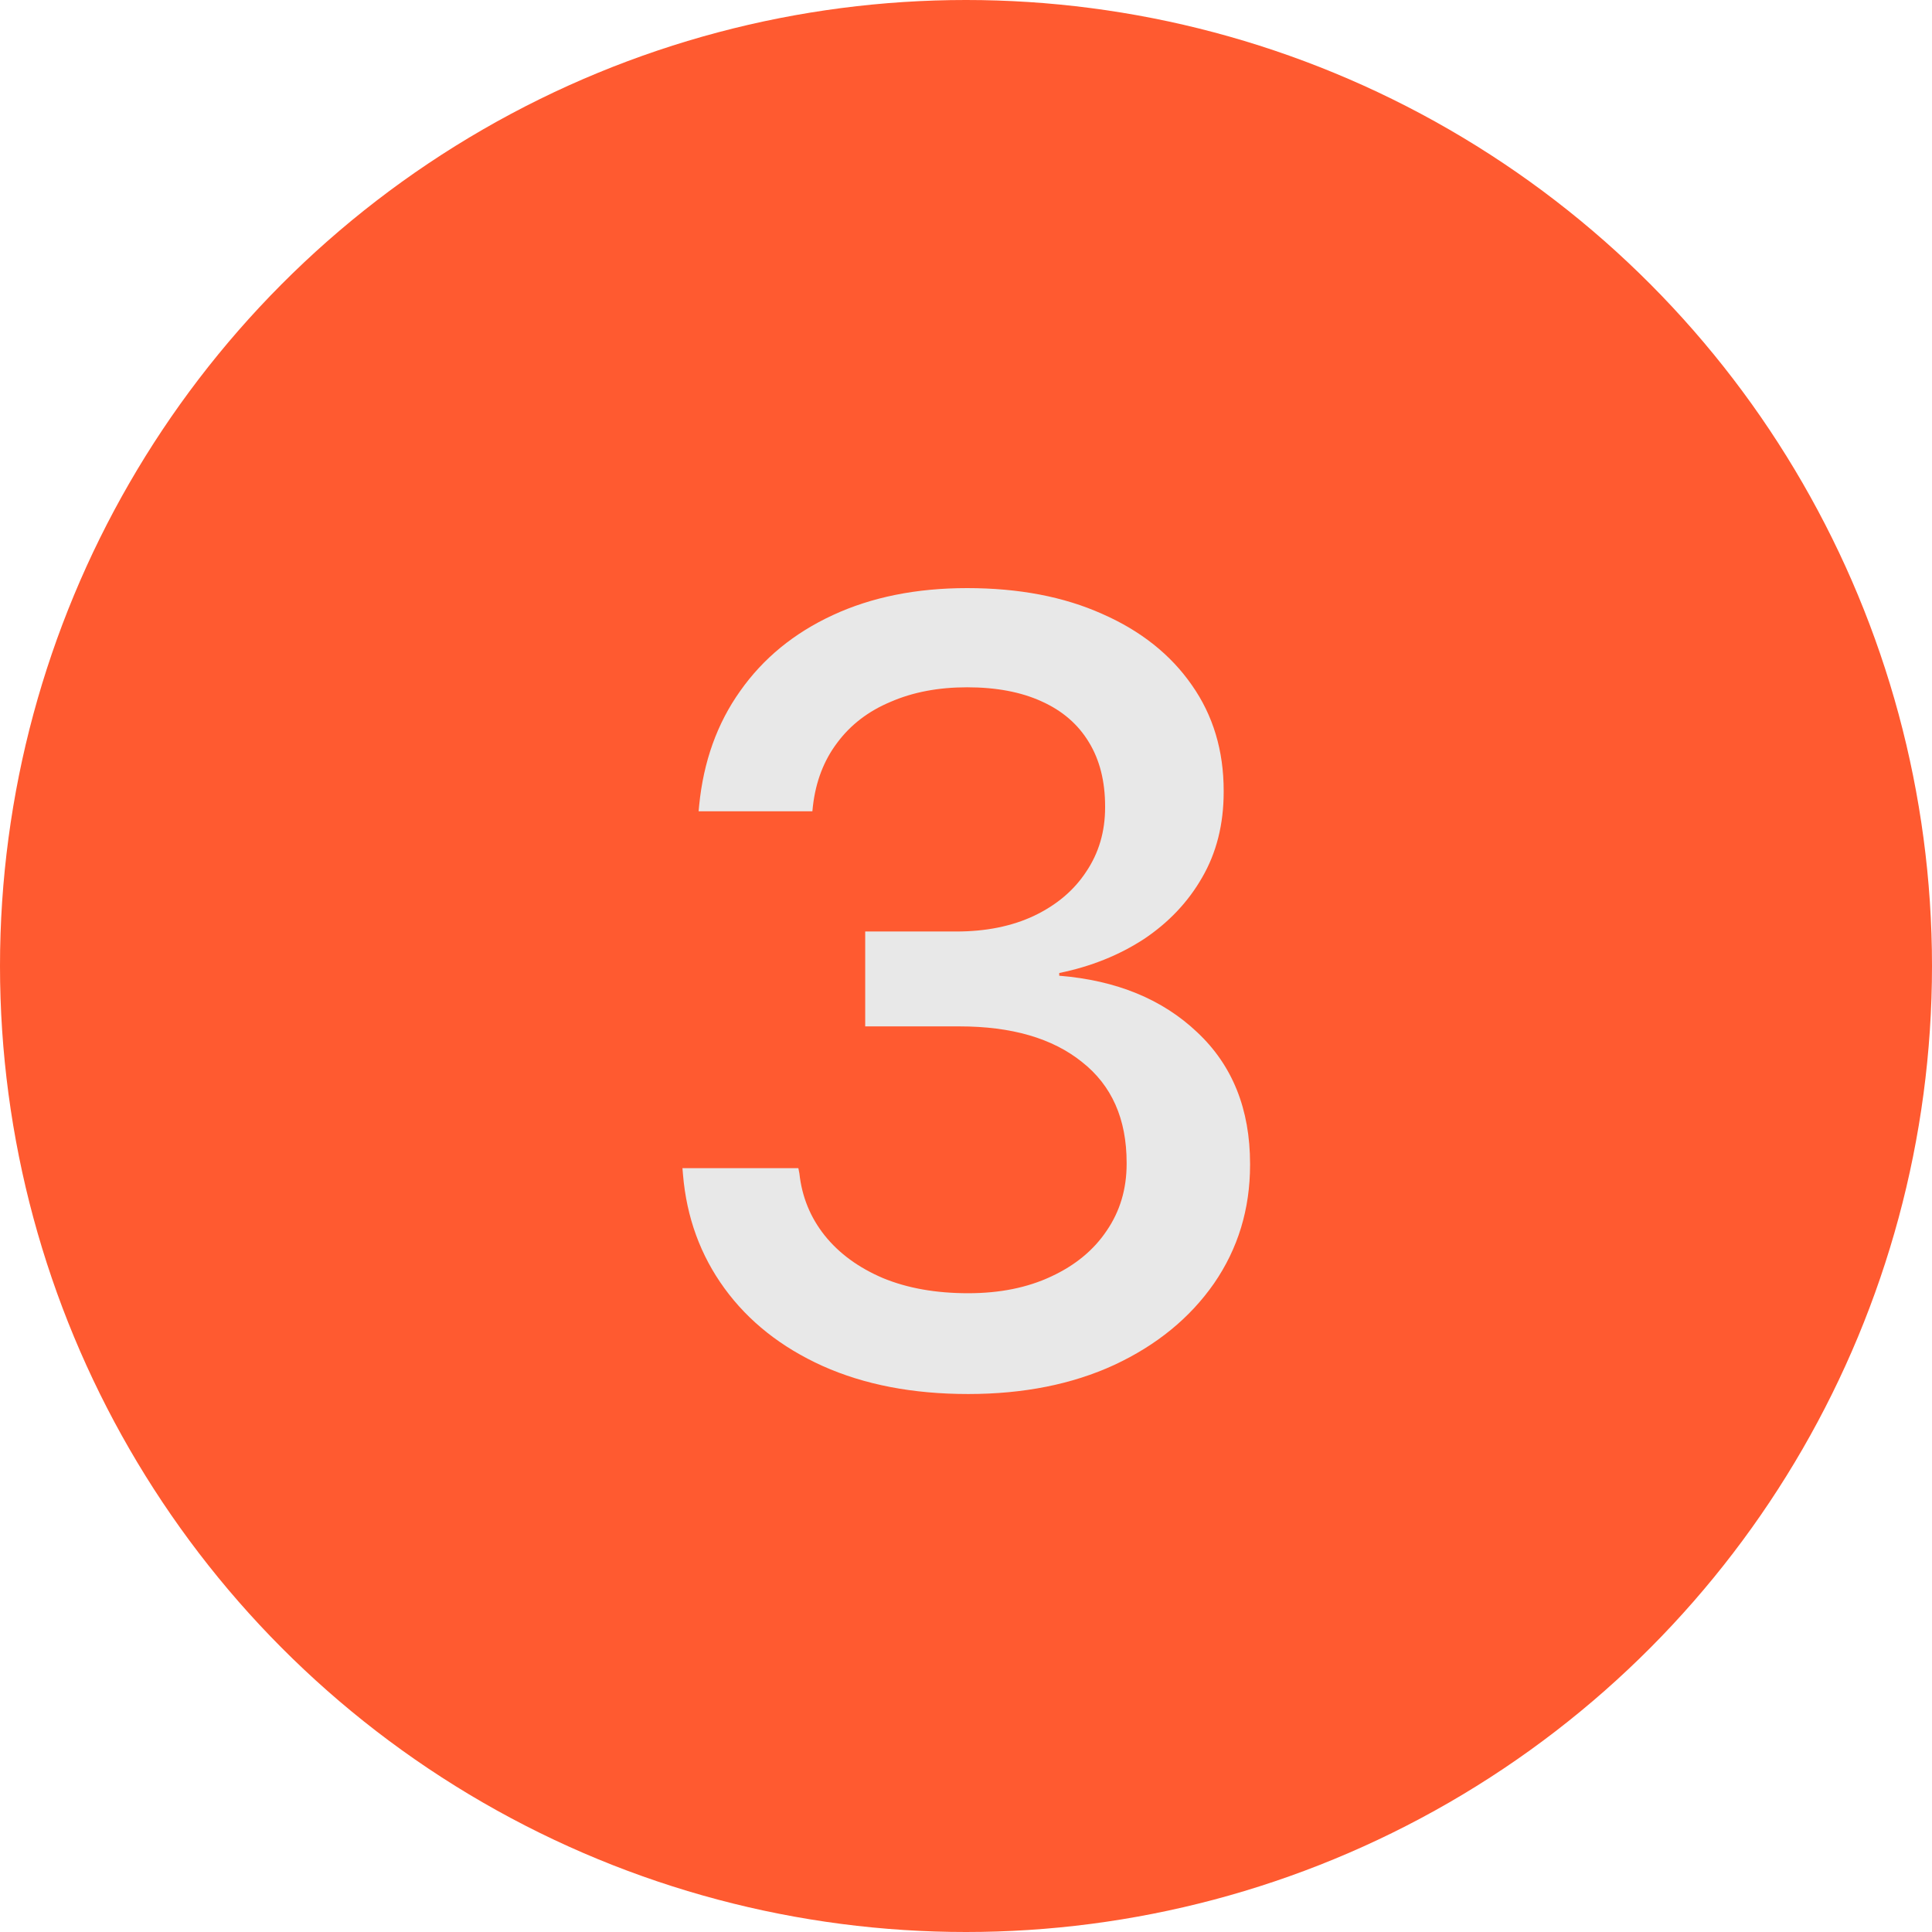
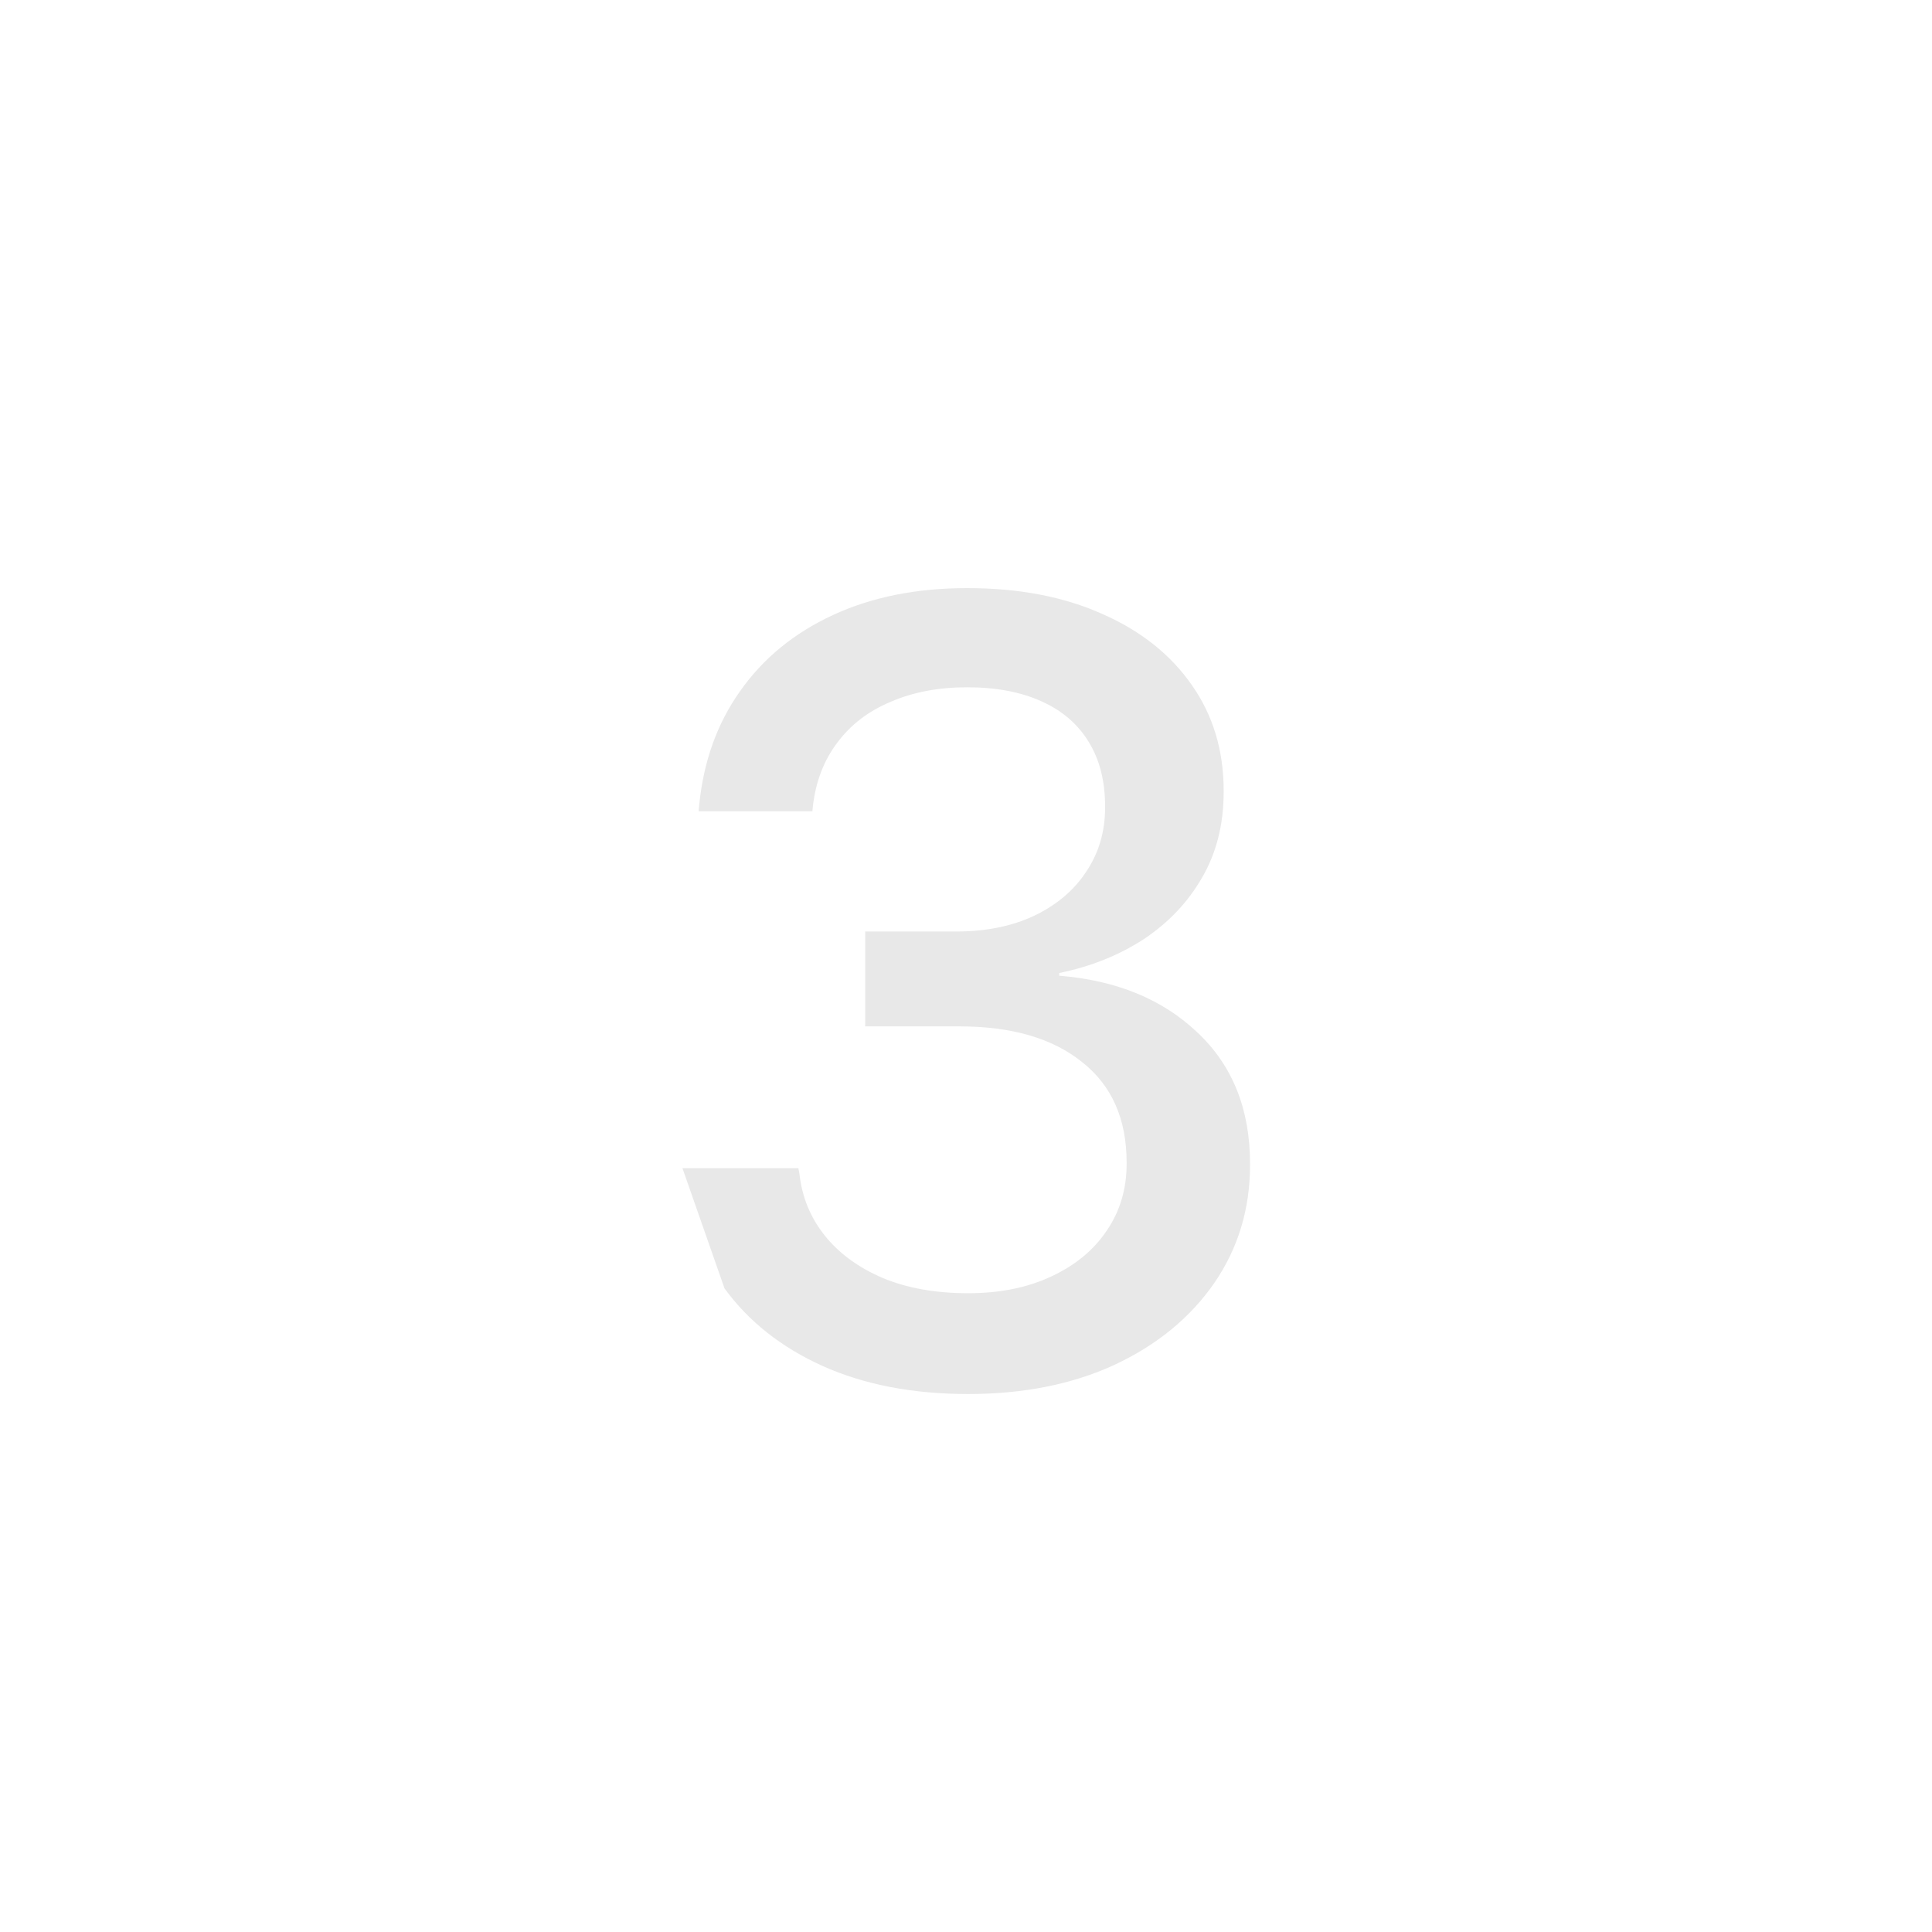
<svg xmlns="http://www.w3.org/2000/svg" width="35" height="35" viewBox="0 0 35 35" fill="none">
-   <circle cx="17.5" cy="17.5" r="17.5" fill="#FF5A30" />
-   <path d="M17.539 25.254C16.537 25.254 15.658 25.085 14.902 24.746C14.154 24.408 13.561 23.939 13.125 23.34C12.689 22.741 12.438 22.054 12.373 21.279L12.363 21.162H14.463L14.482 21.26C14.528 21.683 14.681 22.057 14.941 22.383C15.202 22.708 15.553 22.965 15.996 23.154C16.439 23.337 16.953 23.428 17.539 23.428C18.112 23.428 18.613 23.327 19.043 23.125C19.479 22.923 19.814 22.646 20.049 22.295C20.29 21.943 20.41 21.54 20.41 21.084V21.064C20.41 20.27 20.14 19.662 19.6 19.238C19.066 18.809 18.327 18.594 17.383 18.594H15.674V16.875H17.324C17.858 16.875 18.327 16.781 18.73 16.592C19.141 16.396 19.456 16.13 19.678 15.791C19.906 15.453 20.02 15.065 20.02 14.629V14.609C20.02 14.154 19.922 13.766 19.727 13.447C19.531 13.122 19.245 12.874 18.867 12.705C18.496 12.536 18.047 12.451 17.52 12.451C16.999 12.451 16.537 12.539 16.133 12.715C15.729 12.884 15.407 13.132 15.166 13.457C14.925 13.776 14.779 14.157 14.727 14.6L14.717 14.697H12.656L12.666 14.59C12.744 13.796 12.992 13.105 13.408 12.52C13.825 11.927 14.385 11.468 15.088 11.143C15.791 10.817 16.602 10.654 17.52 10.654C18.457 10.654 19.274 10.81 19.971 11.123C20.667 11.429 21.208 11.859 21.592 12.412C21.976 12.959 22.168 13.597 22.168 14.326V14.346C22.168 14.932 22.038 15.449 21.777 15.898C21.523 16.341 21.172 16.712 20.723 17.012C20.273 17.305 19.762 17.51 19.189 17.627V17.676C20.225 17.76 21.058 18.102 21.689 18.701C22.328 19.3 22.646 20.094 22.646 21.084V21.104C22.646 21.904 22.428 22.62 21.992 23.252C21.556 23.877 20.954 24.369 20.186 24.727C19.424 25.078 18.542 25.254 17.539 25.254Z" fill="#E8E8E8" />
+   <path d="M17.539 25.254C16.537 25.254 15.658 25.085 14.902 24.746C14.154 24.408 13.561 23.939 13.125 23.34L12.363 21.162H14.463L14.482 21.26C14.528 21.683 14.681 22.057 14.941 22.383C15.202 22.708 15.553 22.965 15.996 23.154C16.439 23.337 16.953 23.428 17.539 23.428C18.112 23.428 18.613 23.327 19.043 23.125C19.479 22.923 19.814 22.646 20.049 22.295C20.29 21.943 20.41 21.54 20.41 21.084V21.064C20.41 20.27 20.14 19.662 19.6 19.238C19.066 18.809 18.327 18.594 17.383 18.594H15.674V16.875H17.324C17.858 16.875 18.327 16.781 18.73 16.592C19.141 16.396 19.456 16.13 19.678 15.791C19.906 15.453 20.02 15.065 20.02 14.629V14.609C20.02 14.154 19.922 13.766 19.727 13.447C19.531 13.122 19.245 12.874 18.867 12.705C18.496 12.536 18.047 12.451 17.52 12.451C16.999 12.451 16.537 12.539 16.133 12.715C15.729 12.884 15.407 13.132 15.166 13.457C14.925 13.776 14.779 14.157 14.727 14.6L14.717 14.697H12.656L12.666 14.59C12.744 13.796 12.992 13.105 13.408 12.52C13.825 11.927 14.385 11.468 15.088 11.143C15.791 10.817 16.602 10.654 17.52 10.654C18.457 10.654 19.274 10.81 19.971 11.123C20.667 11.429 21.208 11.859 21.592 12.412C21.976 12.959 22.168 13.597 22.168 14.326V14.346C22.168 14.932 22.038 15.449 21.777 15.898C21.523 16.341 21.172 16.712 20.723 17.012C20.273 17.305 19.762 17.51 19.189 17.627V17.676C20.225 17.76 21.058 18.102 21.689 18.701C22.328 19.3 22.646 20.094 22.646 21.084V21.104C22.646 21.904 22.428 22.62 21.992 23.252C21.556 23.877 20.954 24.369 20.186 24.727C19.424 25.078 18.542 25.254 17.539 25.254Z" fill="#E8E8E8" />
</svg>